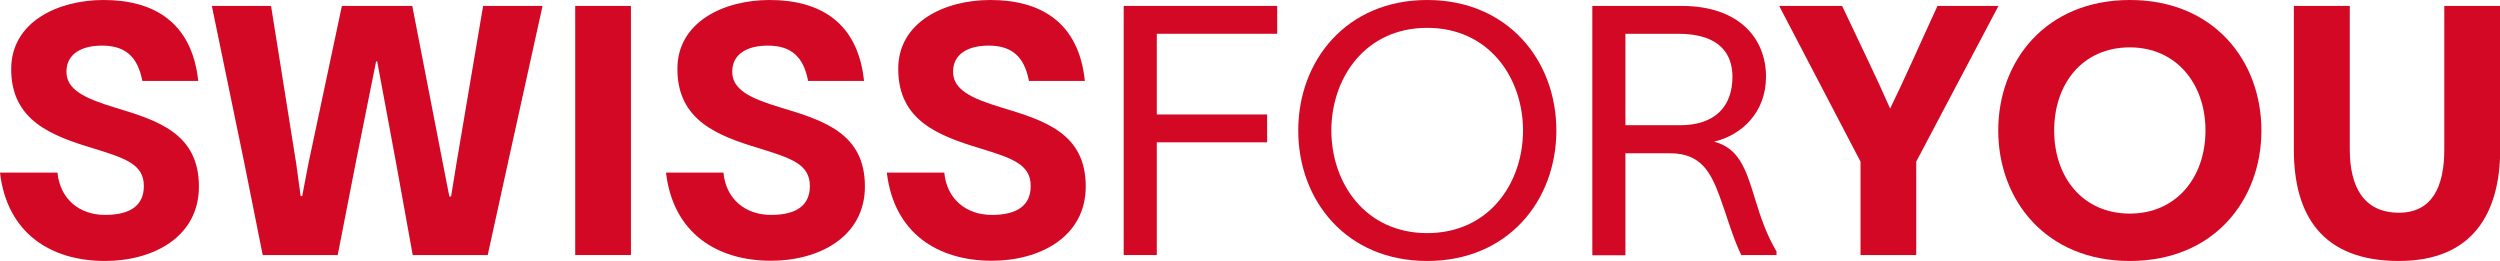
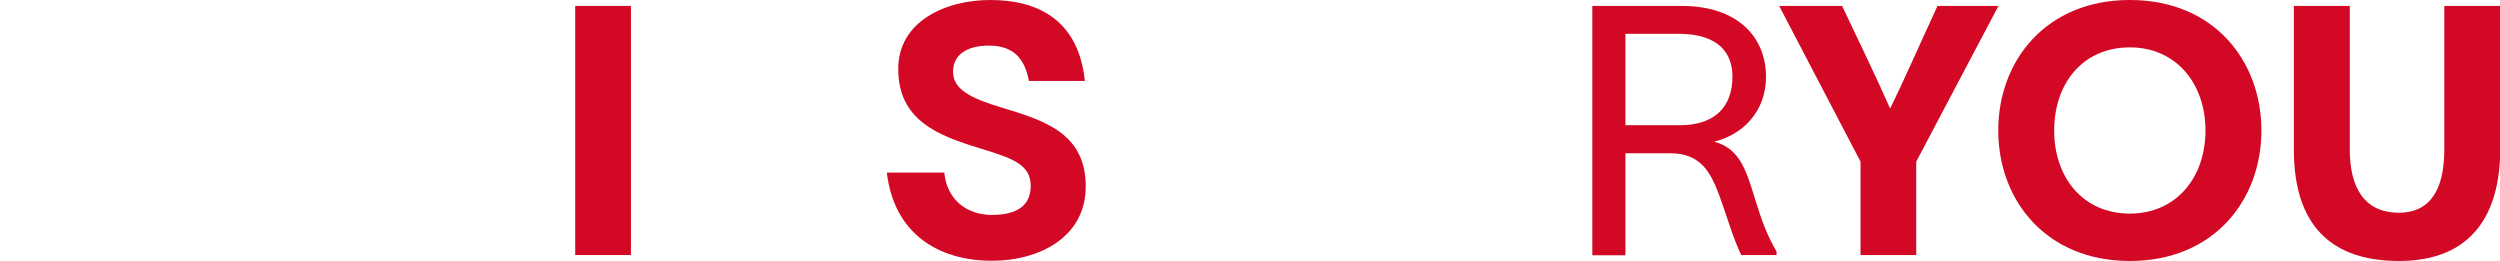
<svg xmlns="http://www.w3.org/2000/svg" version="1.1" id="Calque_1" x="0px" y="0px" viewBox="0 0 1140 119" style="enable-background:new 0 0 1140 119;" xml:space="preserve">
  <style type="text/css"> .st0{fill:#D20824;} </style>
  <g>
-     <path class="st0" d="M47.9,98c11.8,0,17.7-4.5,17.7-13.2c0-10-8.7-12.7-23.2-17.2C23.5,61.9,5.1,55,5.1,31.5C5.1,10,26.4,0,47.2,0 C70,0,87.5,10,90.4,36.9H64.9c-2.1-11.1-7.8-16.1-18.4-16.1c-9.2,0-16.2,3.7-16.2,11.9c0,8.1,8,12.1,22.3,16.4 C72.1,55,90.7,60.9,90.7,85.1c0,23.2-21.2,33.9-42.8,33.9C23.1,119,3.2,106.3,0,78.7h26.2C27.4,90.7,36.1,98,47.9,98" />
-   </g>
-   <polygon class="st0" points="220.3,2.7 208.1,74.8 205.7,89.6 204.9,89.6 202,74.8 188,2.7 155.9,2.7 140.6,74.8 137.8,89.4 137.1,89.4 135.1,74.8 123.6,2.7 96.6,2.7 111.5,74.8 119.8,116.3 154,116.3 162.1,74.8 171.5,28 172,28 180.7,74.8 188.2,116.3 222.4,116.3 231.5,74.8 247.4,2.7 " />
+     </g>
  <rect x="262.3" y="2.7" class="st0" width="25.4" height="113.6" />
  <g>
-     <path class="st0" d="M351.6,98c11.8,0,17.7-4.5,17.7-13.2c0-10-8.7-12.7-23.2-17.2c-18.8-5.7-37.2-12.6-37.2-36.1 C308.8,10,330.1,0,350.9,0c22.8,0,40.3,10,43.1,36.9h-25.5c-2.1-11.1-7.8-16.1-18.4-16.1c-9.2,0-16.2,3.7-16.2,11.9 c0,8.1,7.9,12.1,22.3,16.4c19.6,5.9,38.2,11.8,38.2,35.9c0,23.2-21.2,33.9-42.8,33.9c-24.8,0-44.7-12.7-47.9-40.2h26.2 C331,90.7,339.8,98,351.6,98" />
    <path class="st0" d="M452.3,98c11.8,0,17.7-4.5,17.7-13.2c0-10-8.7-12.7-23.2-17.2c-18.8-5.7-37.2-12.6-37.2-36.1 C409.5,10,430.8,0,451.6,0c22.8,0,40.3,10,43.1,36.9h-25.5c-2.1-11.1-7.8-16.1-18.4-16.1c-9.2,0-16.2,3.7-16.2,11.9 c0,8.1,8,12.1,22.3,16.4c19.6,5.9,38.2,11.8,38.2,35.9c0,23.2-21.2,33.9-42.8,33.9c-24.8,0-44.7-12.7-47.9-40.2h26.2 C431.7,90.7,440.5,98,452.3,98" />
  </g>
-   <polygon class="st0" points="512.4,2.7 512.4,116.3 527.5,116.3 527.5,64.9 577.8,64.9 577.8,52.2 527.5,52.2 527.5,15.4 582.4,15.4 582.4,2.7 " />
  <g>
-     <path class="st0" d="M650.8,106.3c28.3,0,43.7-22.9,43.7-46.8c0-23.9-15.4-46.8-43.7-46.8s-43.7,22.9-43.7,46.8 C607.1,83.4,622.5,106.3,650.8,106.3 M709.7,59.5c0,32-22.1,59.5-58.9,59.5S592,91.5,592,59.5S614.1,0,650.8,0 S709.7,27.5,709.7,59.5" />
    <path class="st0" d="M766.1,57.1c16.1,0,23.9-8.7,23.9-22.1c0-10.2-5.6-19.6-24.8-19.6h-24v41.7H766.1z M726.1,2.7h40.7 c25.9,0,38.5,14.5,38.5,32.3c0,16.2-11,26.6-23.7,29.6c11,2.9,14.3,11.5,18.6,25.8c3.2,10.5,5.6,16.9,9.9,24.3v1.6H794 c-3.8-7.8-6.7-18.3-10-27.2c-4-10.7-8.6-19.2-22.3-19.2h-20.5v46.5h-15.1V2.7z" />
    <path class="st0" d="M861.9,49.5c7.3-15,11.6-25.1,21.6-46.8h27.8l-37.5,71v42.6h-25.4V73.7l-37.1-71H840 C847.5,18.6,855.3,34.5,861.9,49.5" />
    <path class="st0" d="M971.2,97.4c21.2,0,34.5-16.5,34.5-37.9s-13.4-37.9-34.5-37.9c-21.5,0-34.5,16.5-34.5,37.9 S949.8,97.4,971.2,97.4 M1031.2,59.5c0,31.7-21.6,59.5-60,59.5c-38.3,0-60-27.8-60-59.5S932.9,0,971.2,0 C1009.6,0,1031.2,27.8,1031.2,59.5" />
    <path class="st0" d="M1093.9,119c-34.7,0-47.9-20.5-47.9-50.7V2.7h25.5v65.5c0,17,6.4,28.8,22.4,28.8c15.1,0,20.7-11.8,20.7-28.8 V2.7h25.5v65.5C1140,97,1127.8,119,1093.9,119" />
  </g>
</svg>